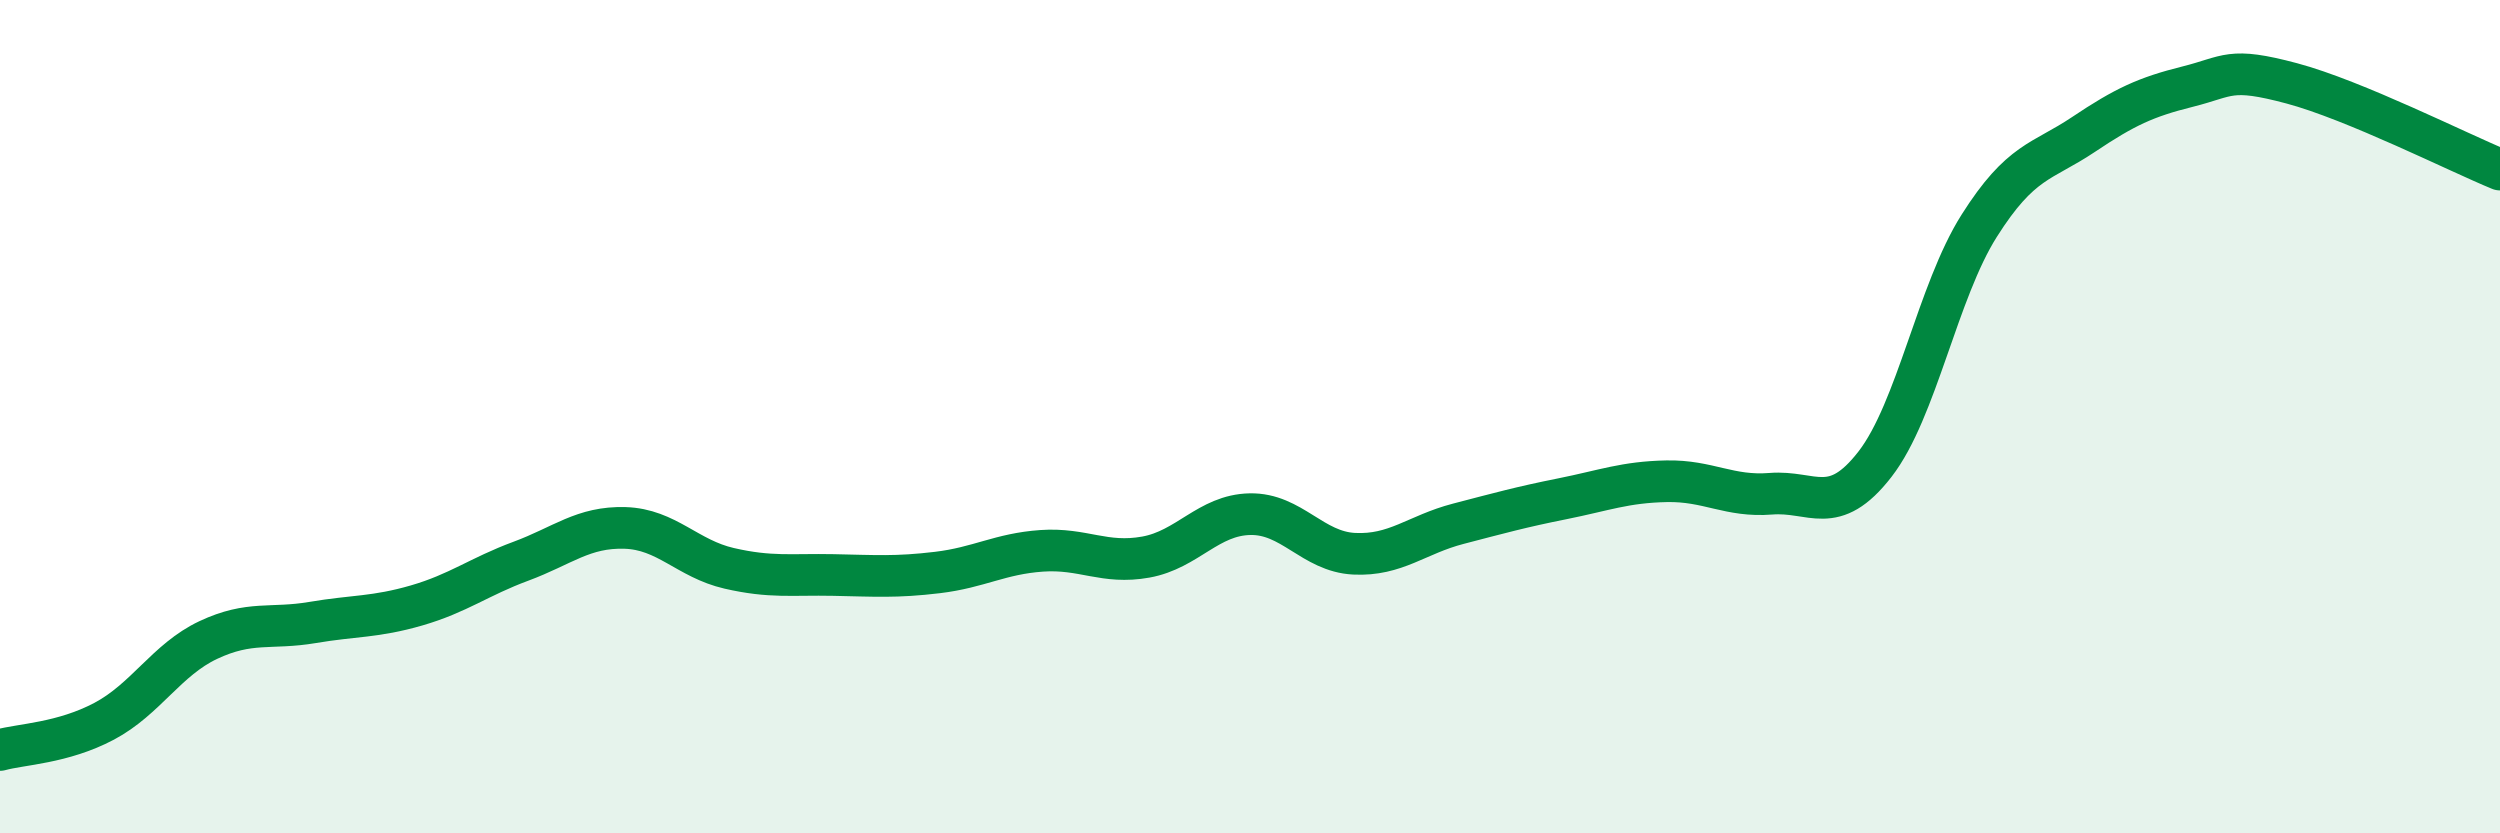
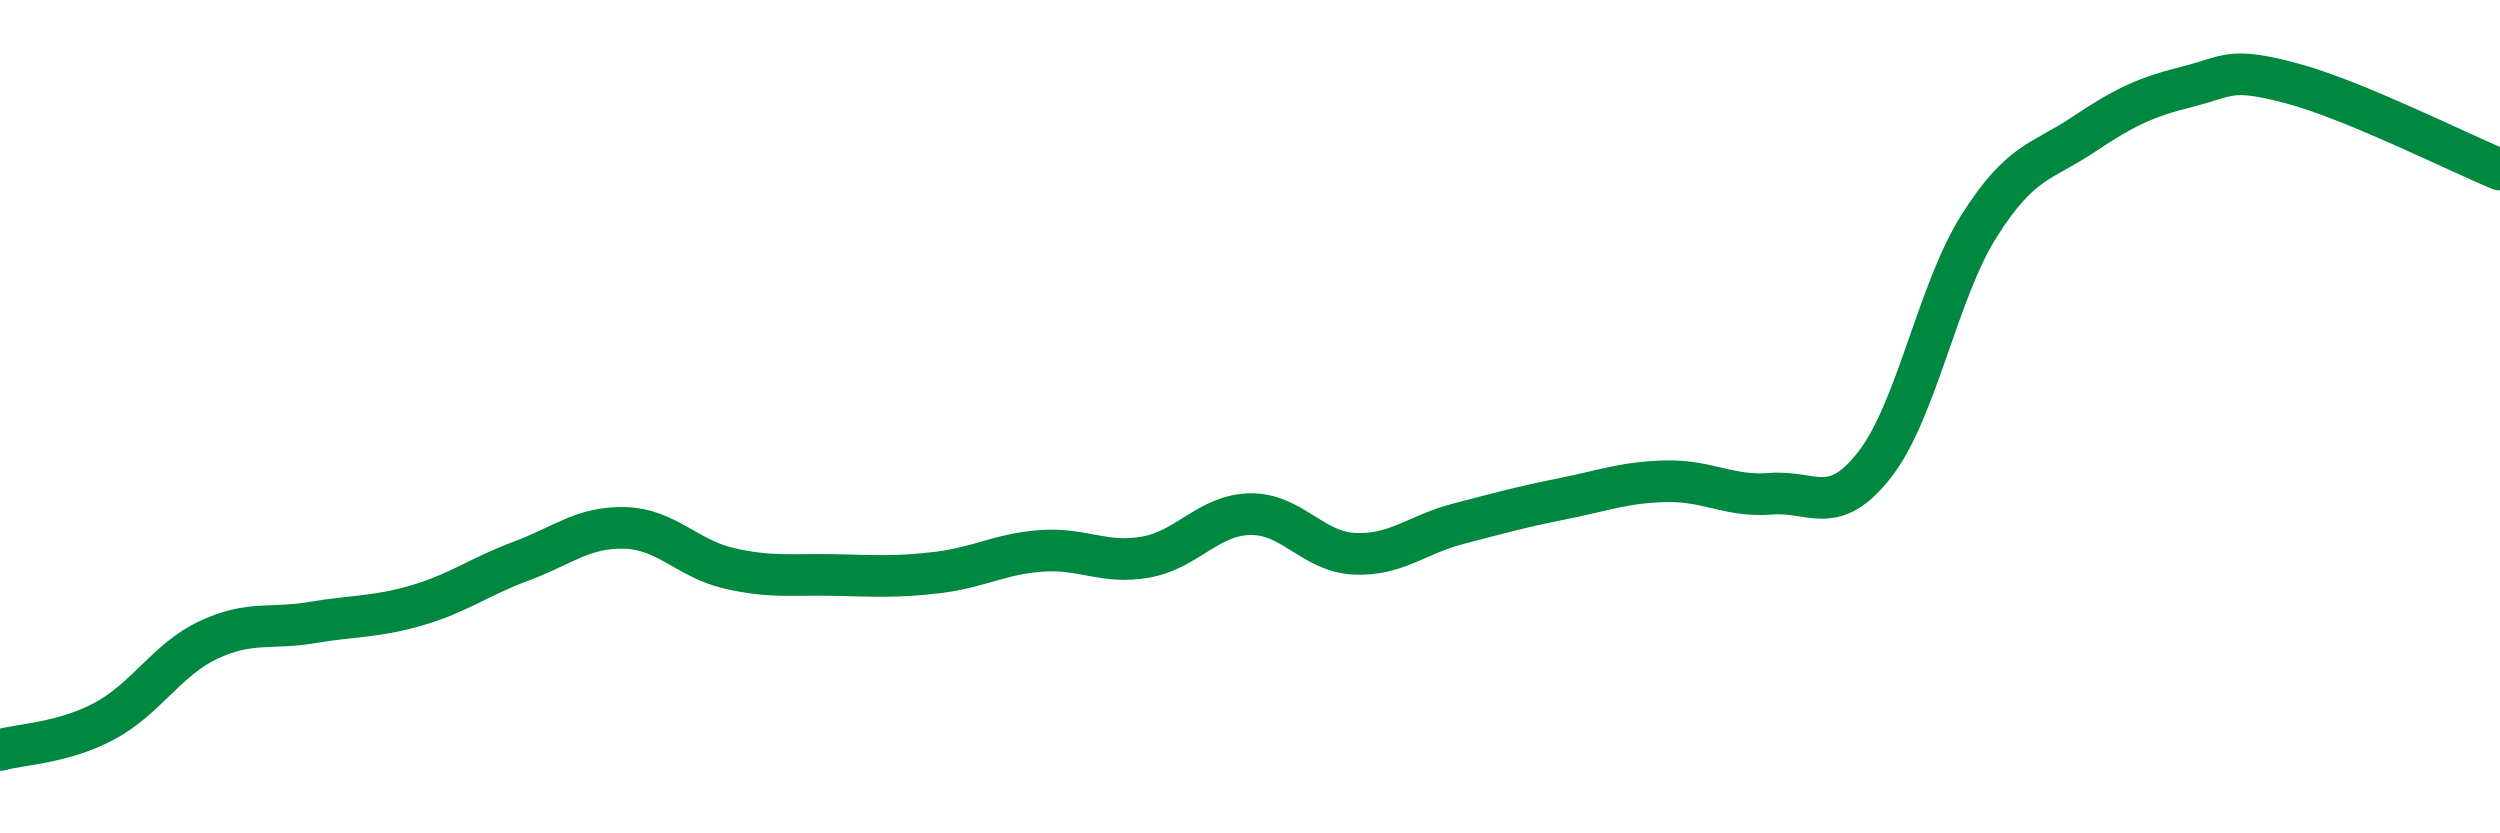
<svg xmlns="http://www.w3.org/2000/svg" width="60" height="20" viewBox="0 0 60 20">
-   <path d="M 0,18 C 0.5,17.86 1.5,17.84 2.5,17.31 C 3.5,16.78 4,15.83 5,15.36 C 6,14.89 6.5,15.11 7.5,14.94 C 8.5,14.77 9,14.82 10,14.53 C 11,14.24 11.5,13.84 12.5,13.47 C 13.5,13.1 14,12.64 15,12.67 C 16,12.7 16.5,13.41 17.5,13.64 C 18.5,13.87 19,13.78 20,13.8 C 21,13.82 21.5,13.86 22.5,13.74 C 23.5,13.62 24,13.29 25,13.22 C 26,13.15 26.5,13.55 27.5,13.37 C 28.5,13.19 29,12.36 30,12.34 C 31,12.32 31.5,13.24 32.5,13.29 C 33.5,13.34 34,12.83 35,12.57 C 36,12.31 36.5,12.17 37.5,11.97 C 38.5,11.77 39,11.57 40,11.55 C 41,11.53 41.5,11.93 42.5,11.85 C 43.5,11.77 44,12.43 45,11.14 C 46,9.85 46.5,7 47.5,5.42 C 48.5,3.84 49,3.9 50,3.23 C 51,2.56 51.5,2.33 52.5,2.08 C 53.5,1.83 53.5,1.6 55,2 C 56.5,2.4 59,3.66 60,4.07L60 20L0 20Z" fill="#008740" opacity="0.1" stroke-linecap="round" stroke-linejoin="round" />
  <path d="M 0,18 C 0.5,17.86 1.5,17.84 2.5,17.31 C 3.5,16.78 4,15.83 5,15.36 C 6,14.89 6.5,15.11 7.5,14.94 C 8.5,14.77 9,14.82 10,14.53 C 11,14.24 11.5,13.84 12.5,13.47 C 13.5,13.1 14,12.64 15,12.67 C 16,12.7 16.5,13.41 17.5,13.64 C 18.5,13.87 19,13.78 20,13.8 C 21,13.82 21.5,13.86 22.5,13.74 C 23.5,13.62 24,13.29 25,13.22 C 26,13.15 26.5,13.55 27.5,13.37 C 28.5,13.19 29,12.36 30,12.34 C 31,12.32 31.5,13.24 32.5,13.29 C 33.5,13.34 34,12.83 35,12.57 C 36,12.31 36.5,12.17 37.5,11.97 C 38.5,11.77 39,11.57 40,11.55 C 41,11.53 41.5,11.93 42.5,11.85 C 43.5,11.77 44,12.43 45,11.14 C 46,9.85 46.5,7 47.5,5.42 C 48.5,3.84 49,3.9 50,3.23 C 51,2.56 51.5,2.33 52.5,2.08 C 53.5,1.83 53.5,1.6 55,2 C 56.5,2.4 59,3.66 60,4.07" stroke="#008740" stroke-width="1" fill="none" stroke-linecap="round" stroke-linejoin="round" />
</svg>